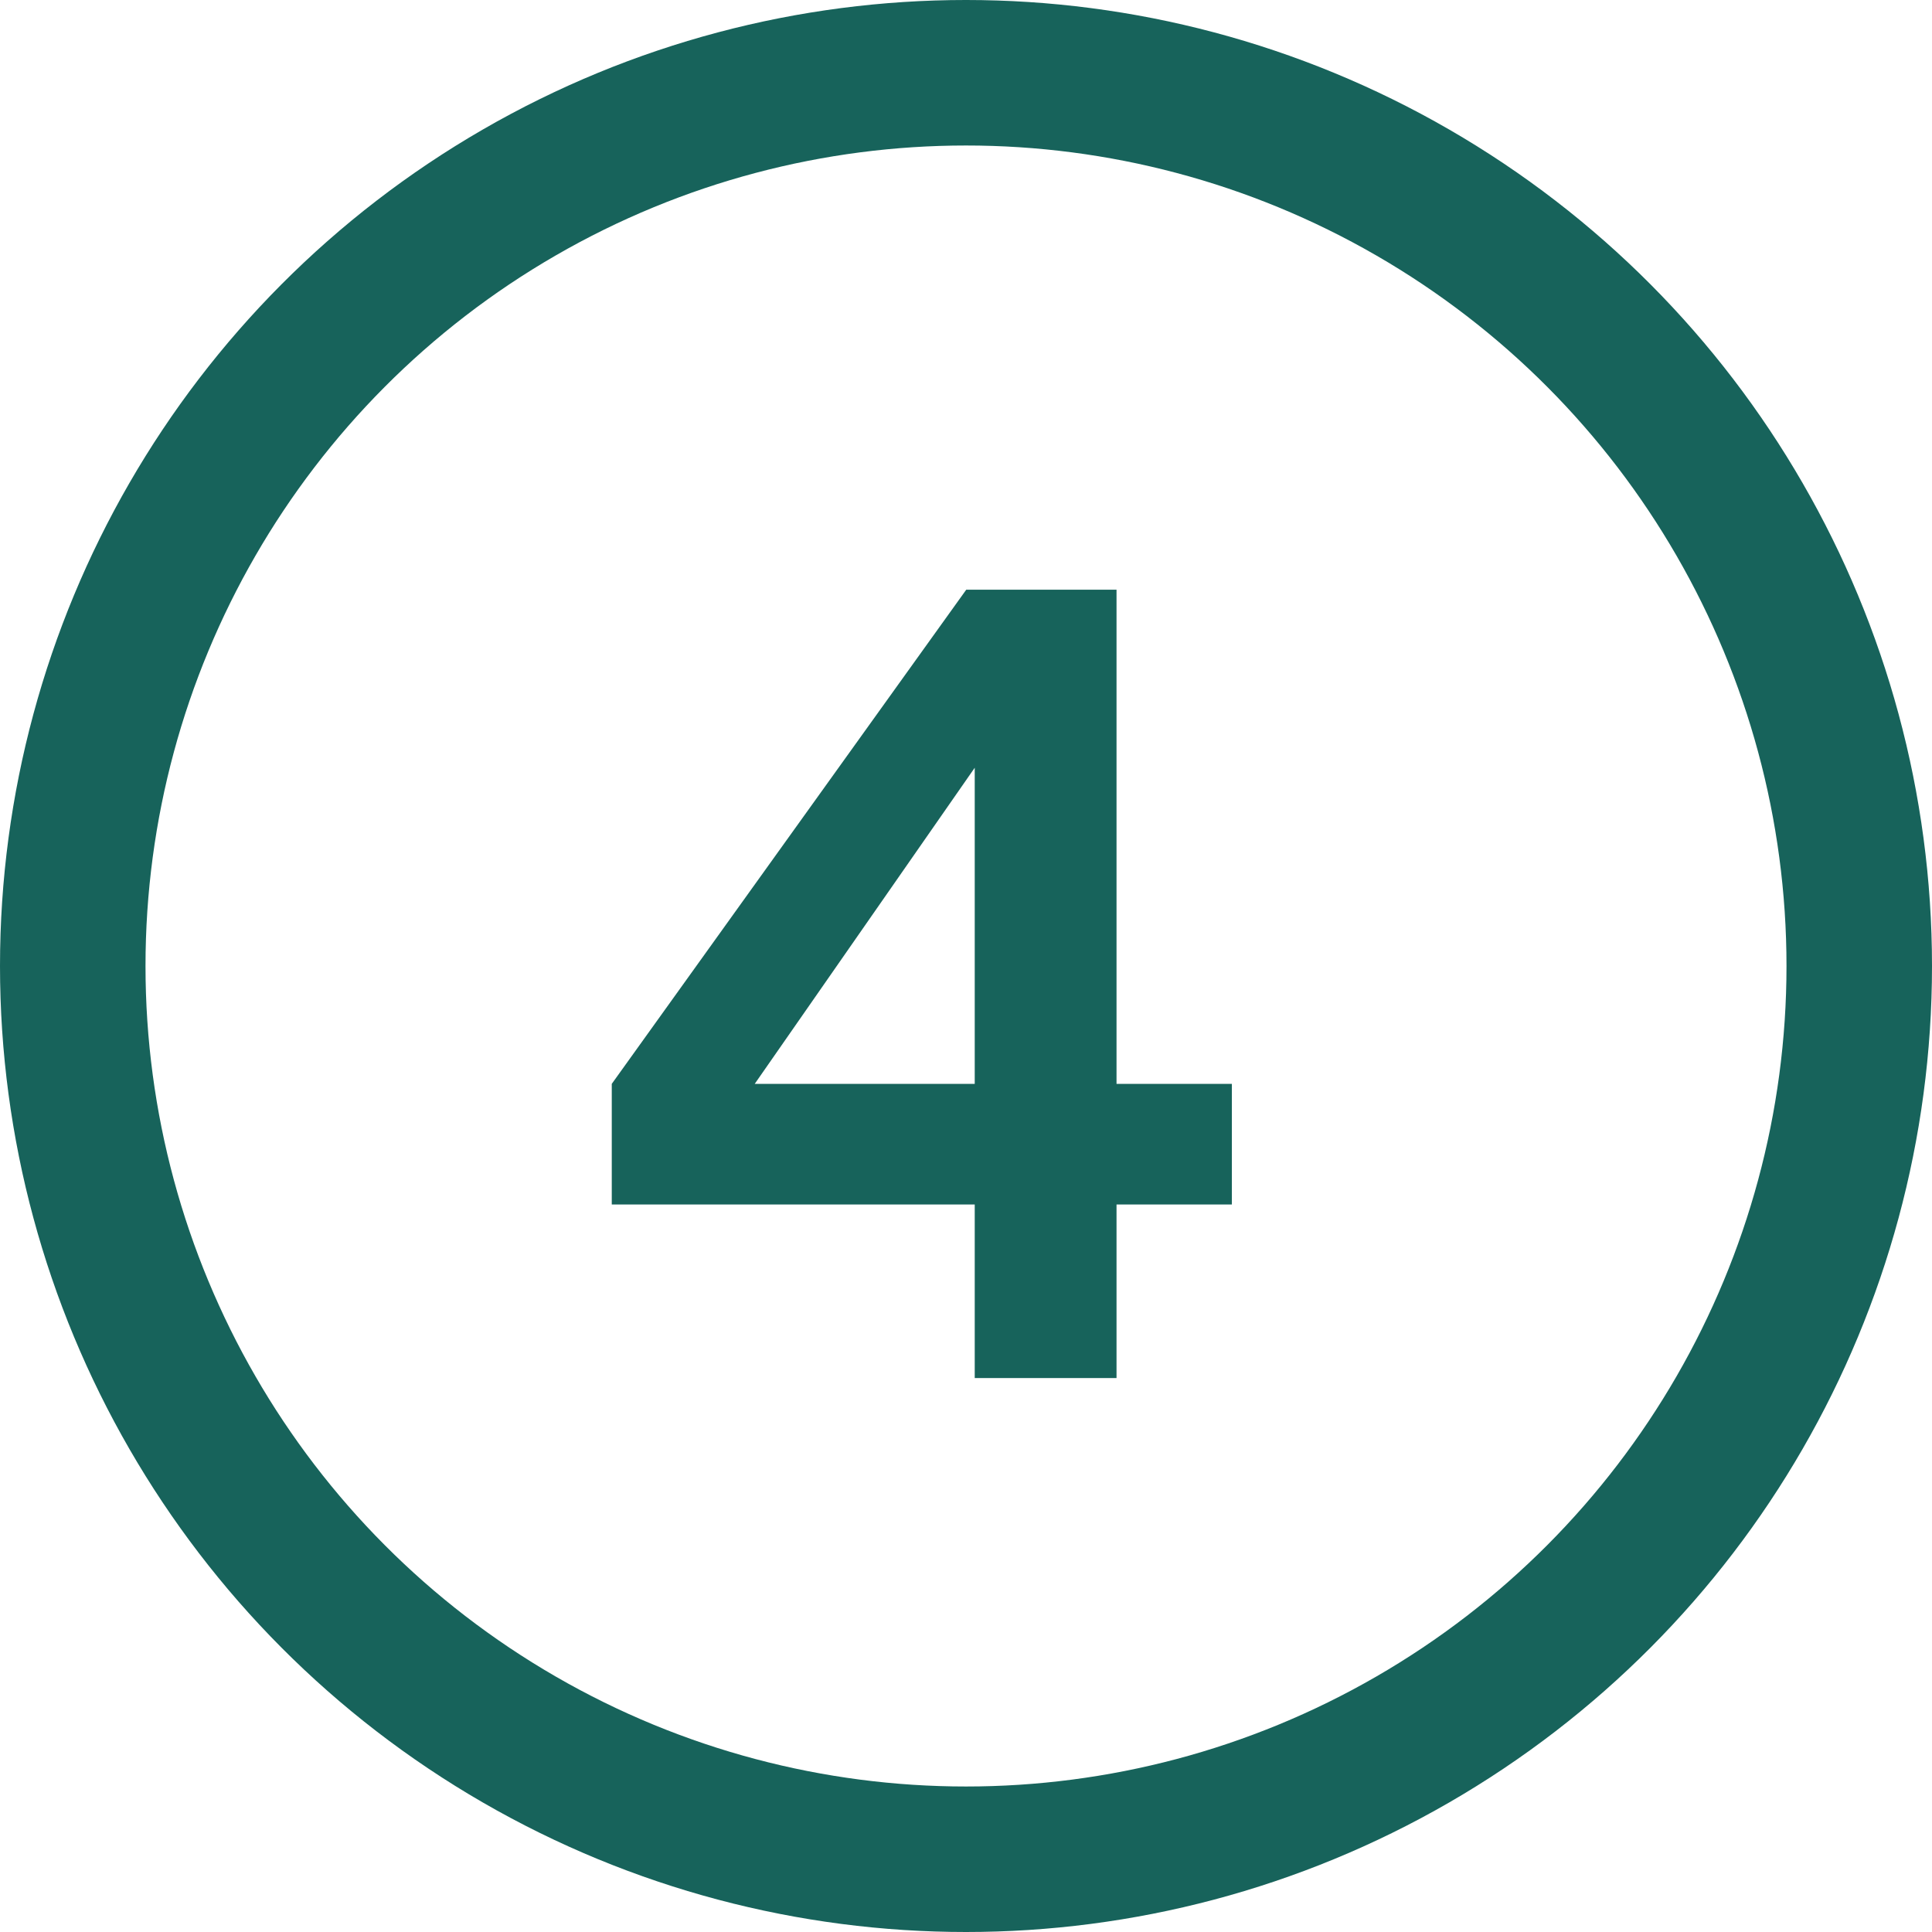
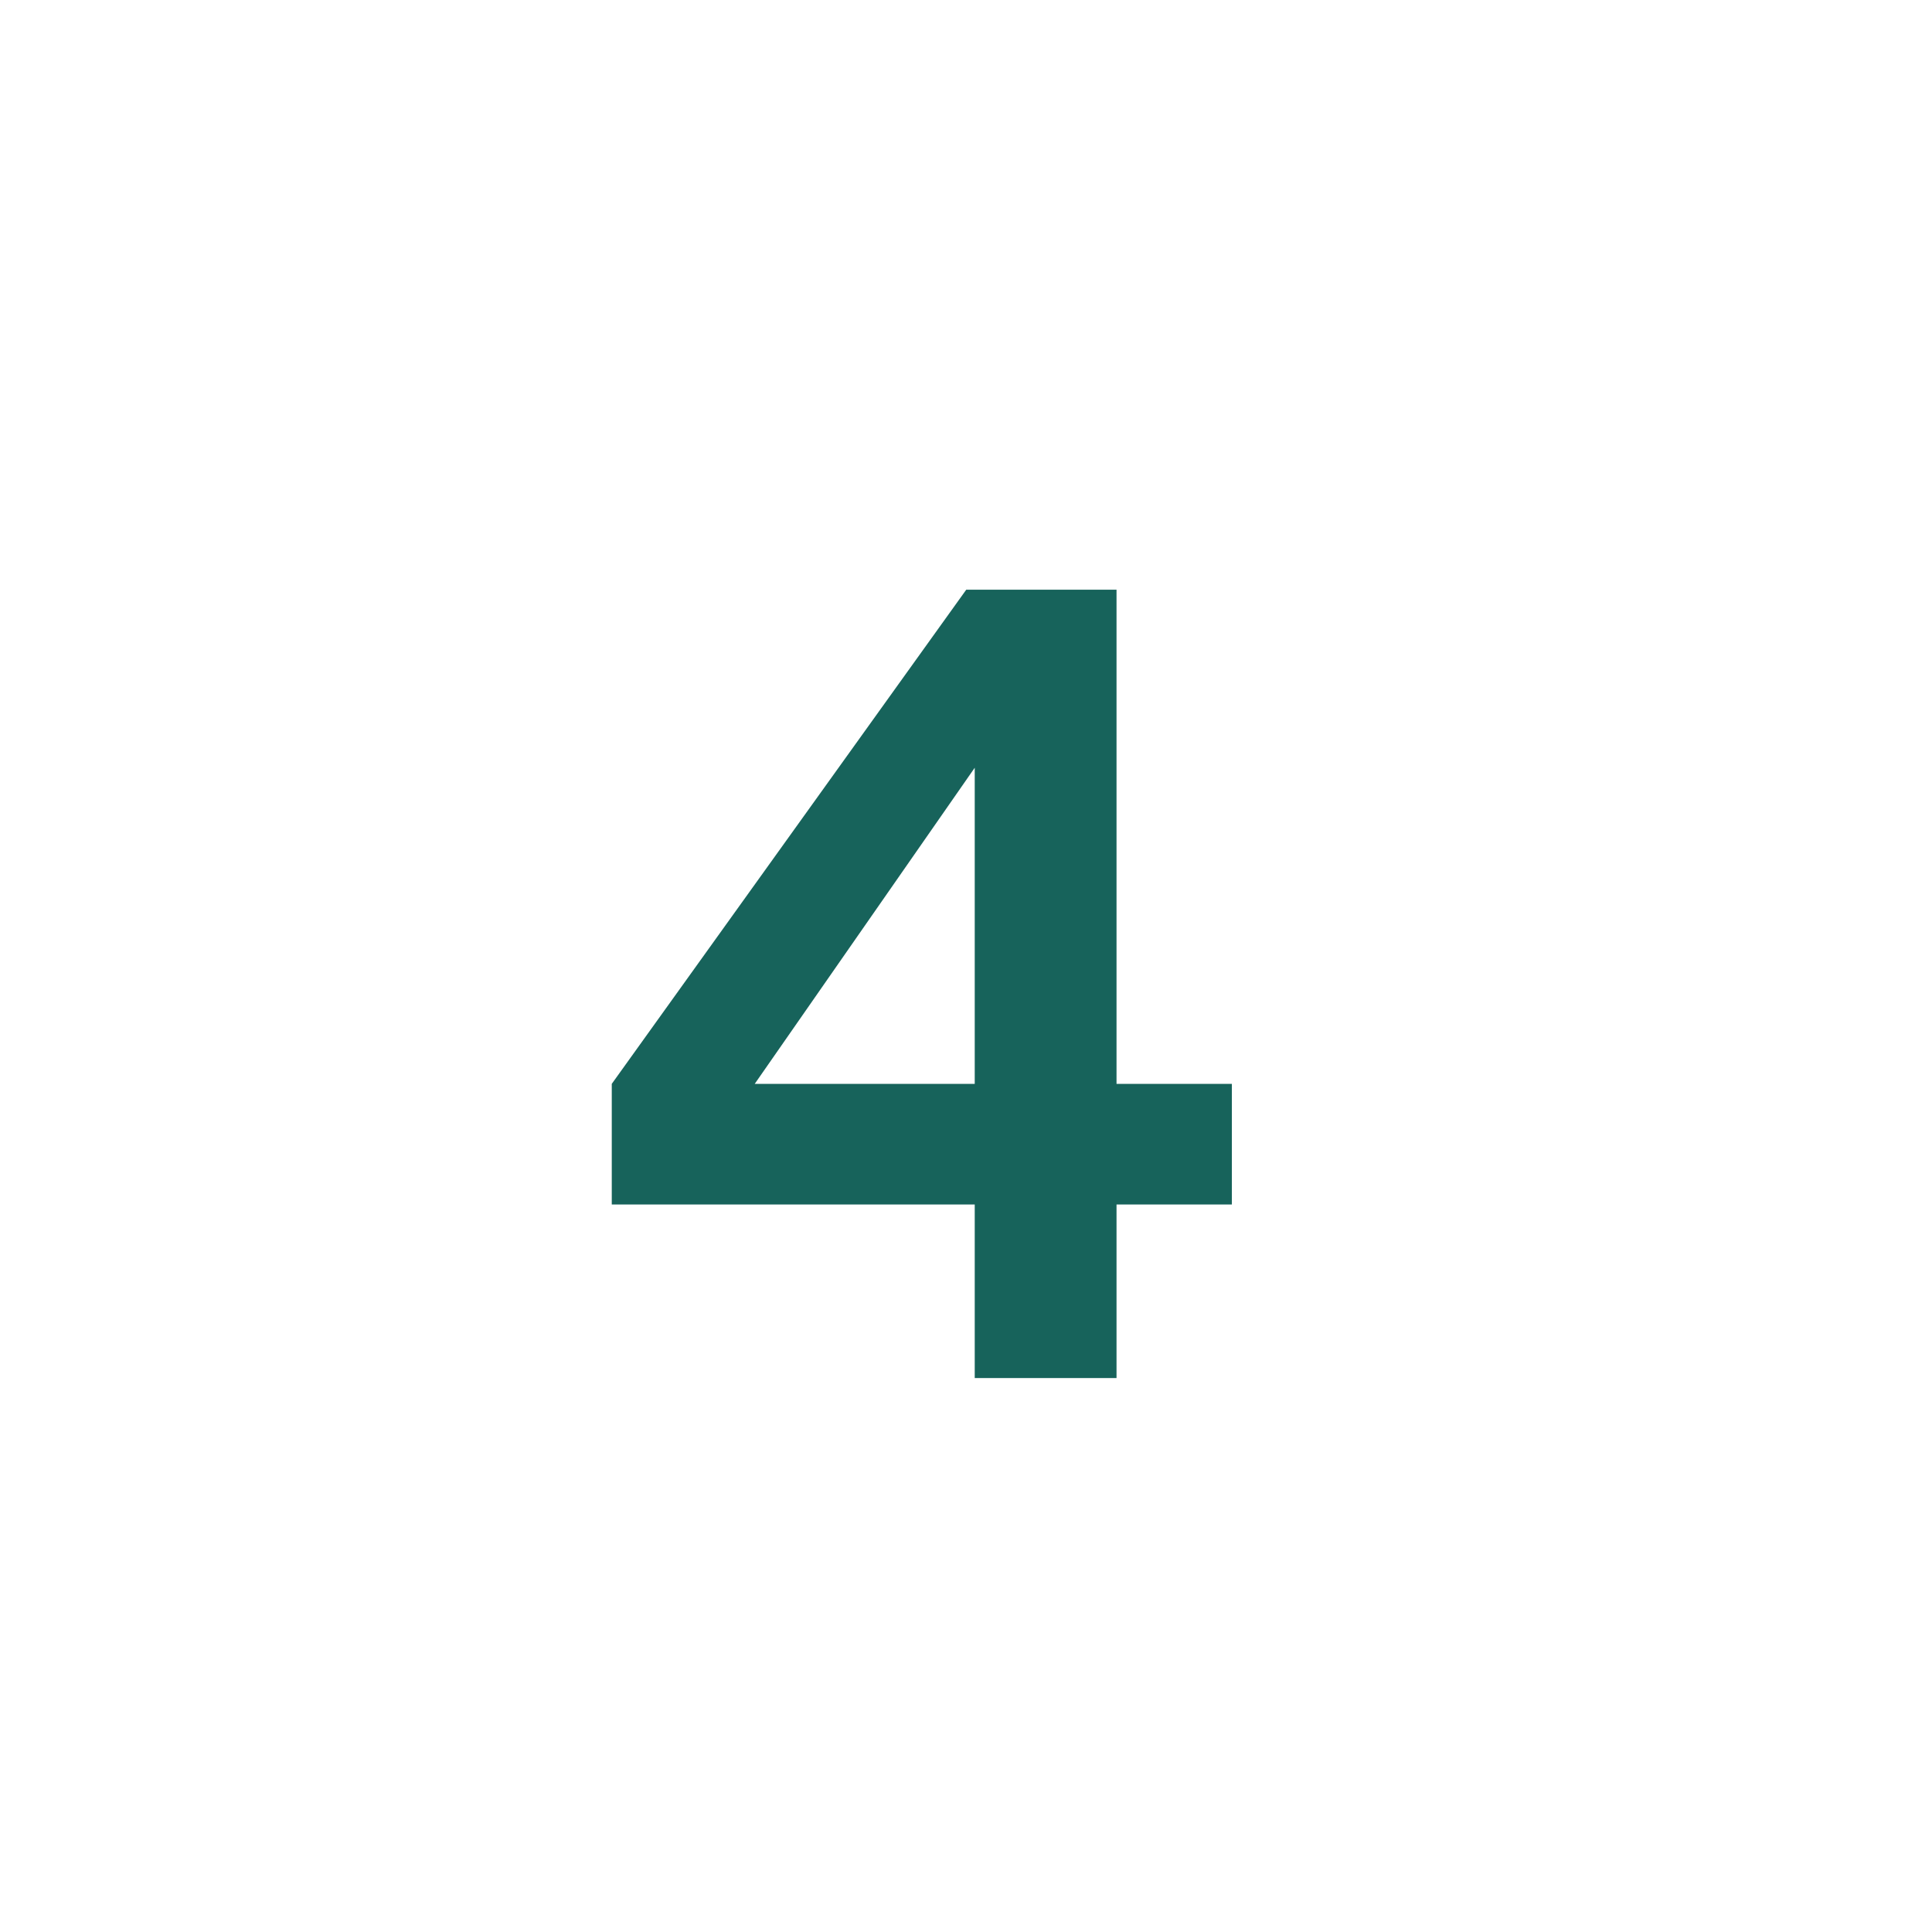
<svg xmlns="http://www.w3.org/2000/svg" id="uuid-c9ba7fc6-7b01-40f2-84be-2ed9f00e6500" viewBox="0 0 146.06 146.06">
  <defs>
    <style>.uuid-3d15f23e-a7b2-454d-af7a-75ea058f57bb{fill:none;stroke:#17635b;stroke-miterlimit:10;stroke-width:11px;}.uuid-17dd6b88-feb5-4b5d-9449-0d5908b29e5e{fill:#17635b;stroke-width:0px;}</style>
  </defs>
  <g id="uuid-e8fab3d3-9b6d-49a4-93cf-d9f5f30ec9a9">
    <path class="uuid-17dd6b88-feb5-4b5d-9449-0d5908b29e5e" d="m73.69,104.18v-13.12h-27.44v-9.12l26.8-37.36h11.36v37.36h8.72v9.12h-8.72v13.12h-10.72Zm-19.36-18.32l-1.92-3.92h21.28v-28.8l2.8.88-22.16,31.84Z" />
-     <circle class="uuid-3d15f23e-a7b2-454d-af7a-75ea058f57bb" cx="73.03" cy="73.03" r="67.53" />
  </g>
</svg>